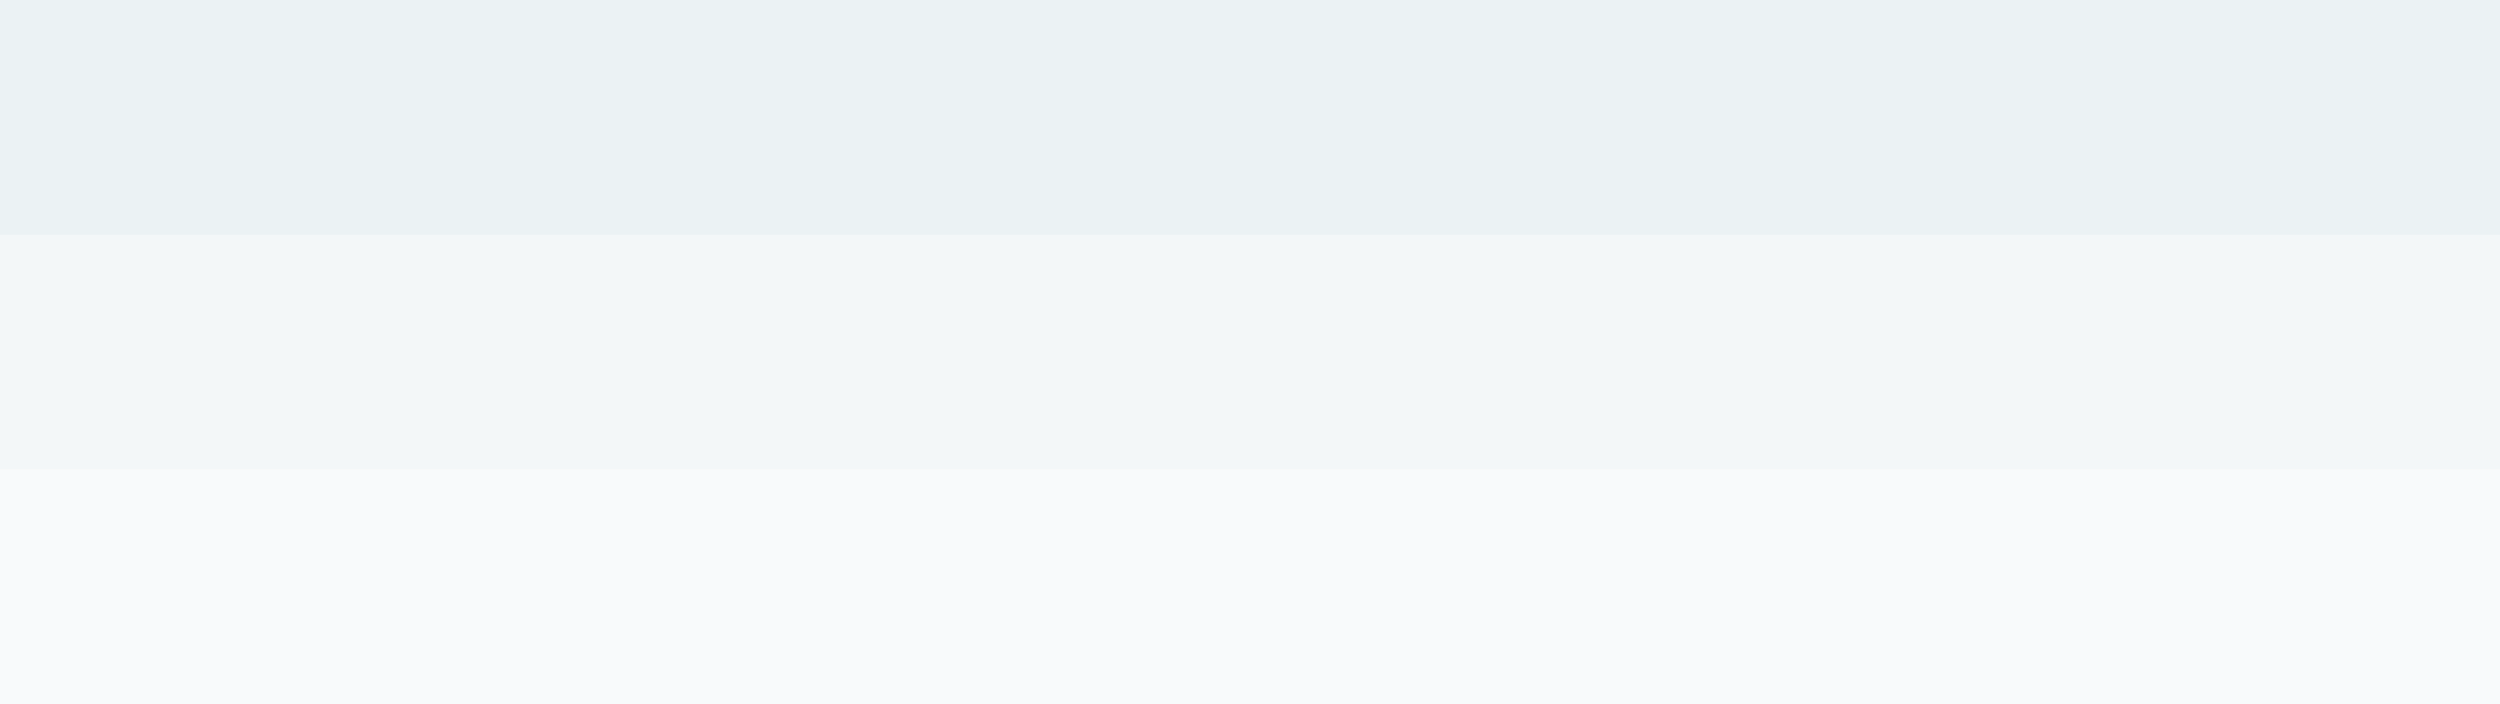
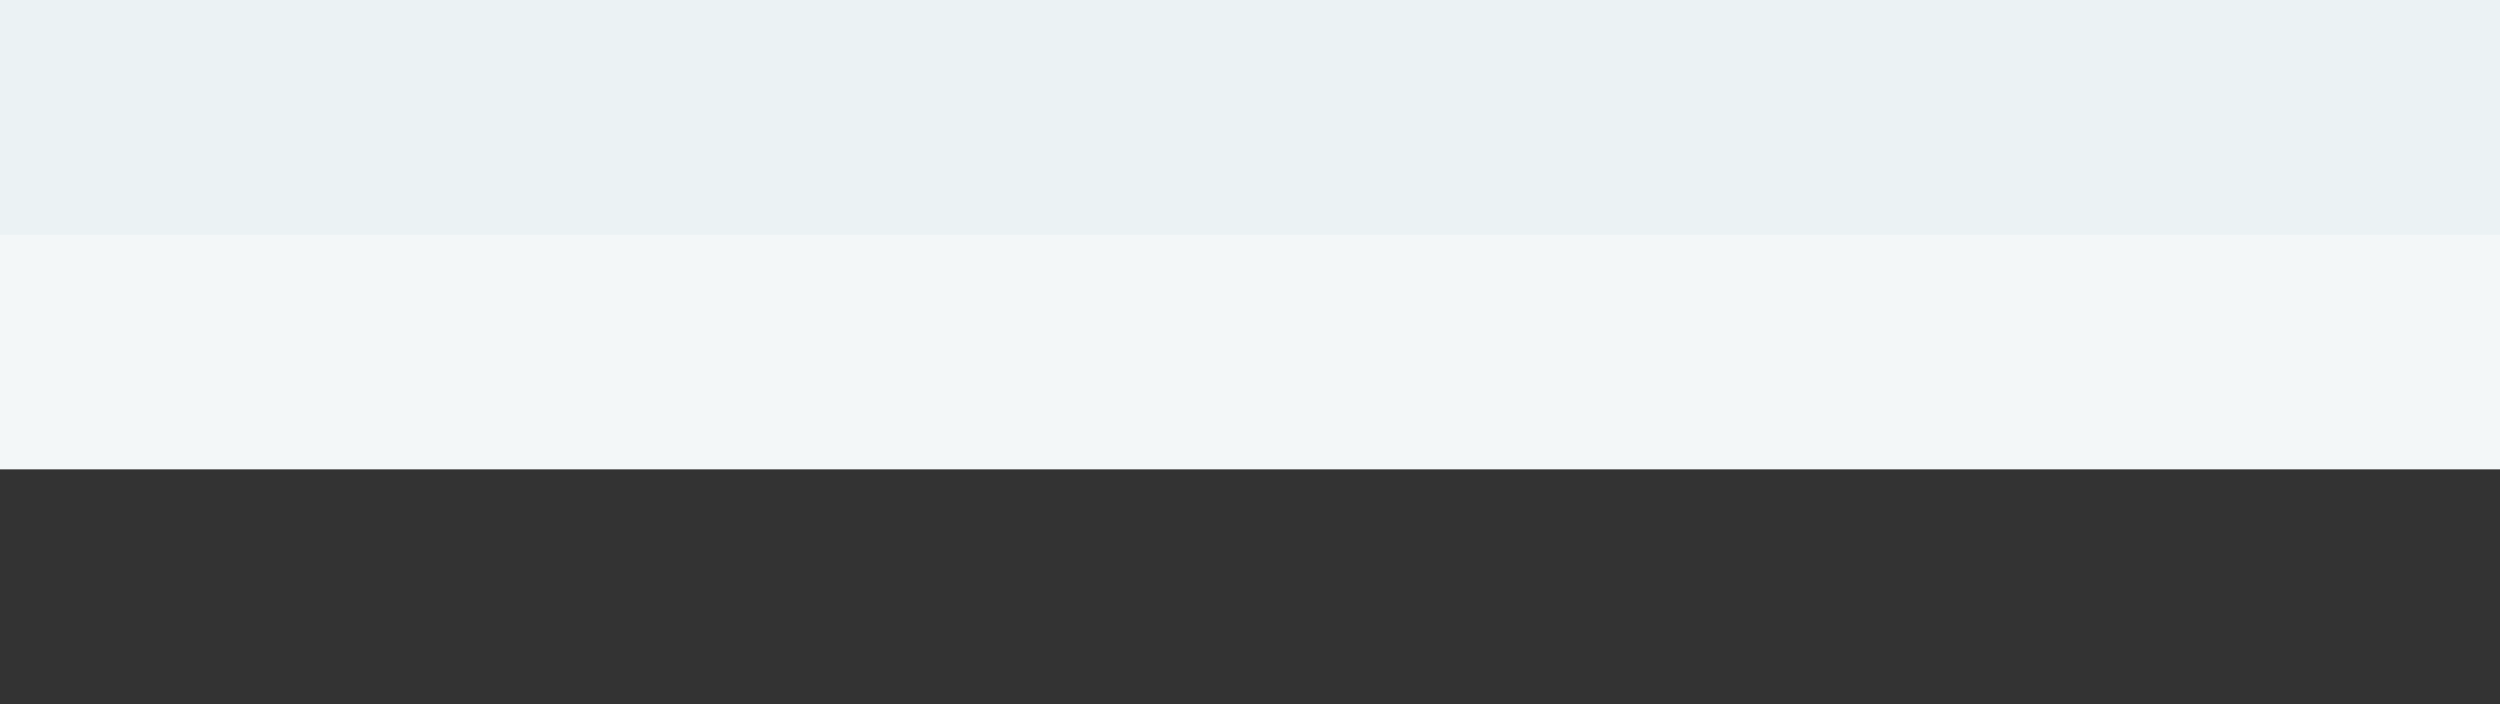
<svg xmlns="http://www.w3.org/2000/svg" width="1534" height="432" viewBox="0 0 1534 432" fill="none">
  <rect x="0" y="0" width="1534" height="432" fill="#333333" stroke="none" />
  <g clip-path="url(#clip0_5879_58973)">
-     <path d="M0 432L1560 432V-3.05176e-05L0 -3.05176e-05V432Z" fill="white" />
-     <path d="M0 432L1560 432V-3.05176e-05L0 -3.05176e-05V432Z" fill="#F8FAFB" />
    <path d="M0 288L1560 288V0L0 0V288Z" fill="#F3F7F8" />
    <path d="M0 144L1560 144V0L0 0V144Z" fill="#EBF2F4" />
  </g>
  <defs>
    <clipPath id="clip0_5879_58973">
      <rect width="1560" height="432" fill="white" transform="matrix(-1 0 0 -1 1560 432)" />
    </clipPath>
  </defs>
</svg>